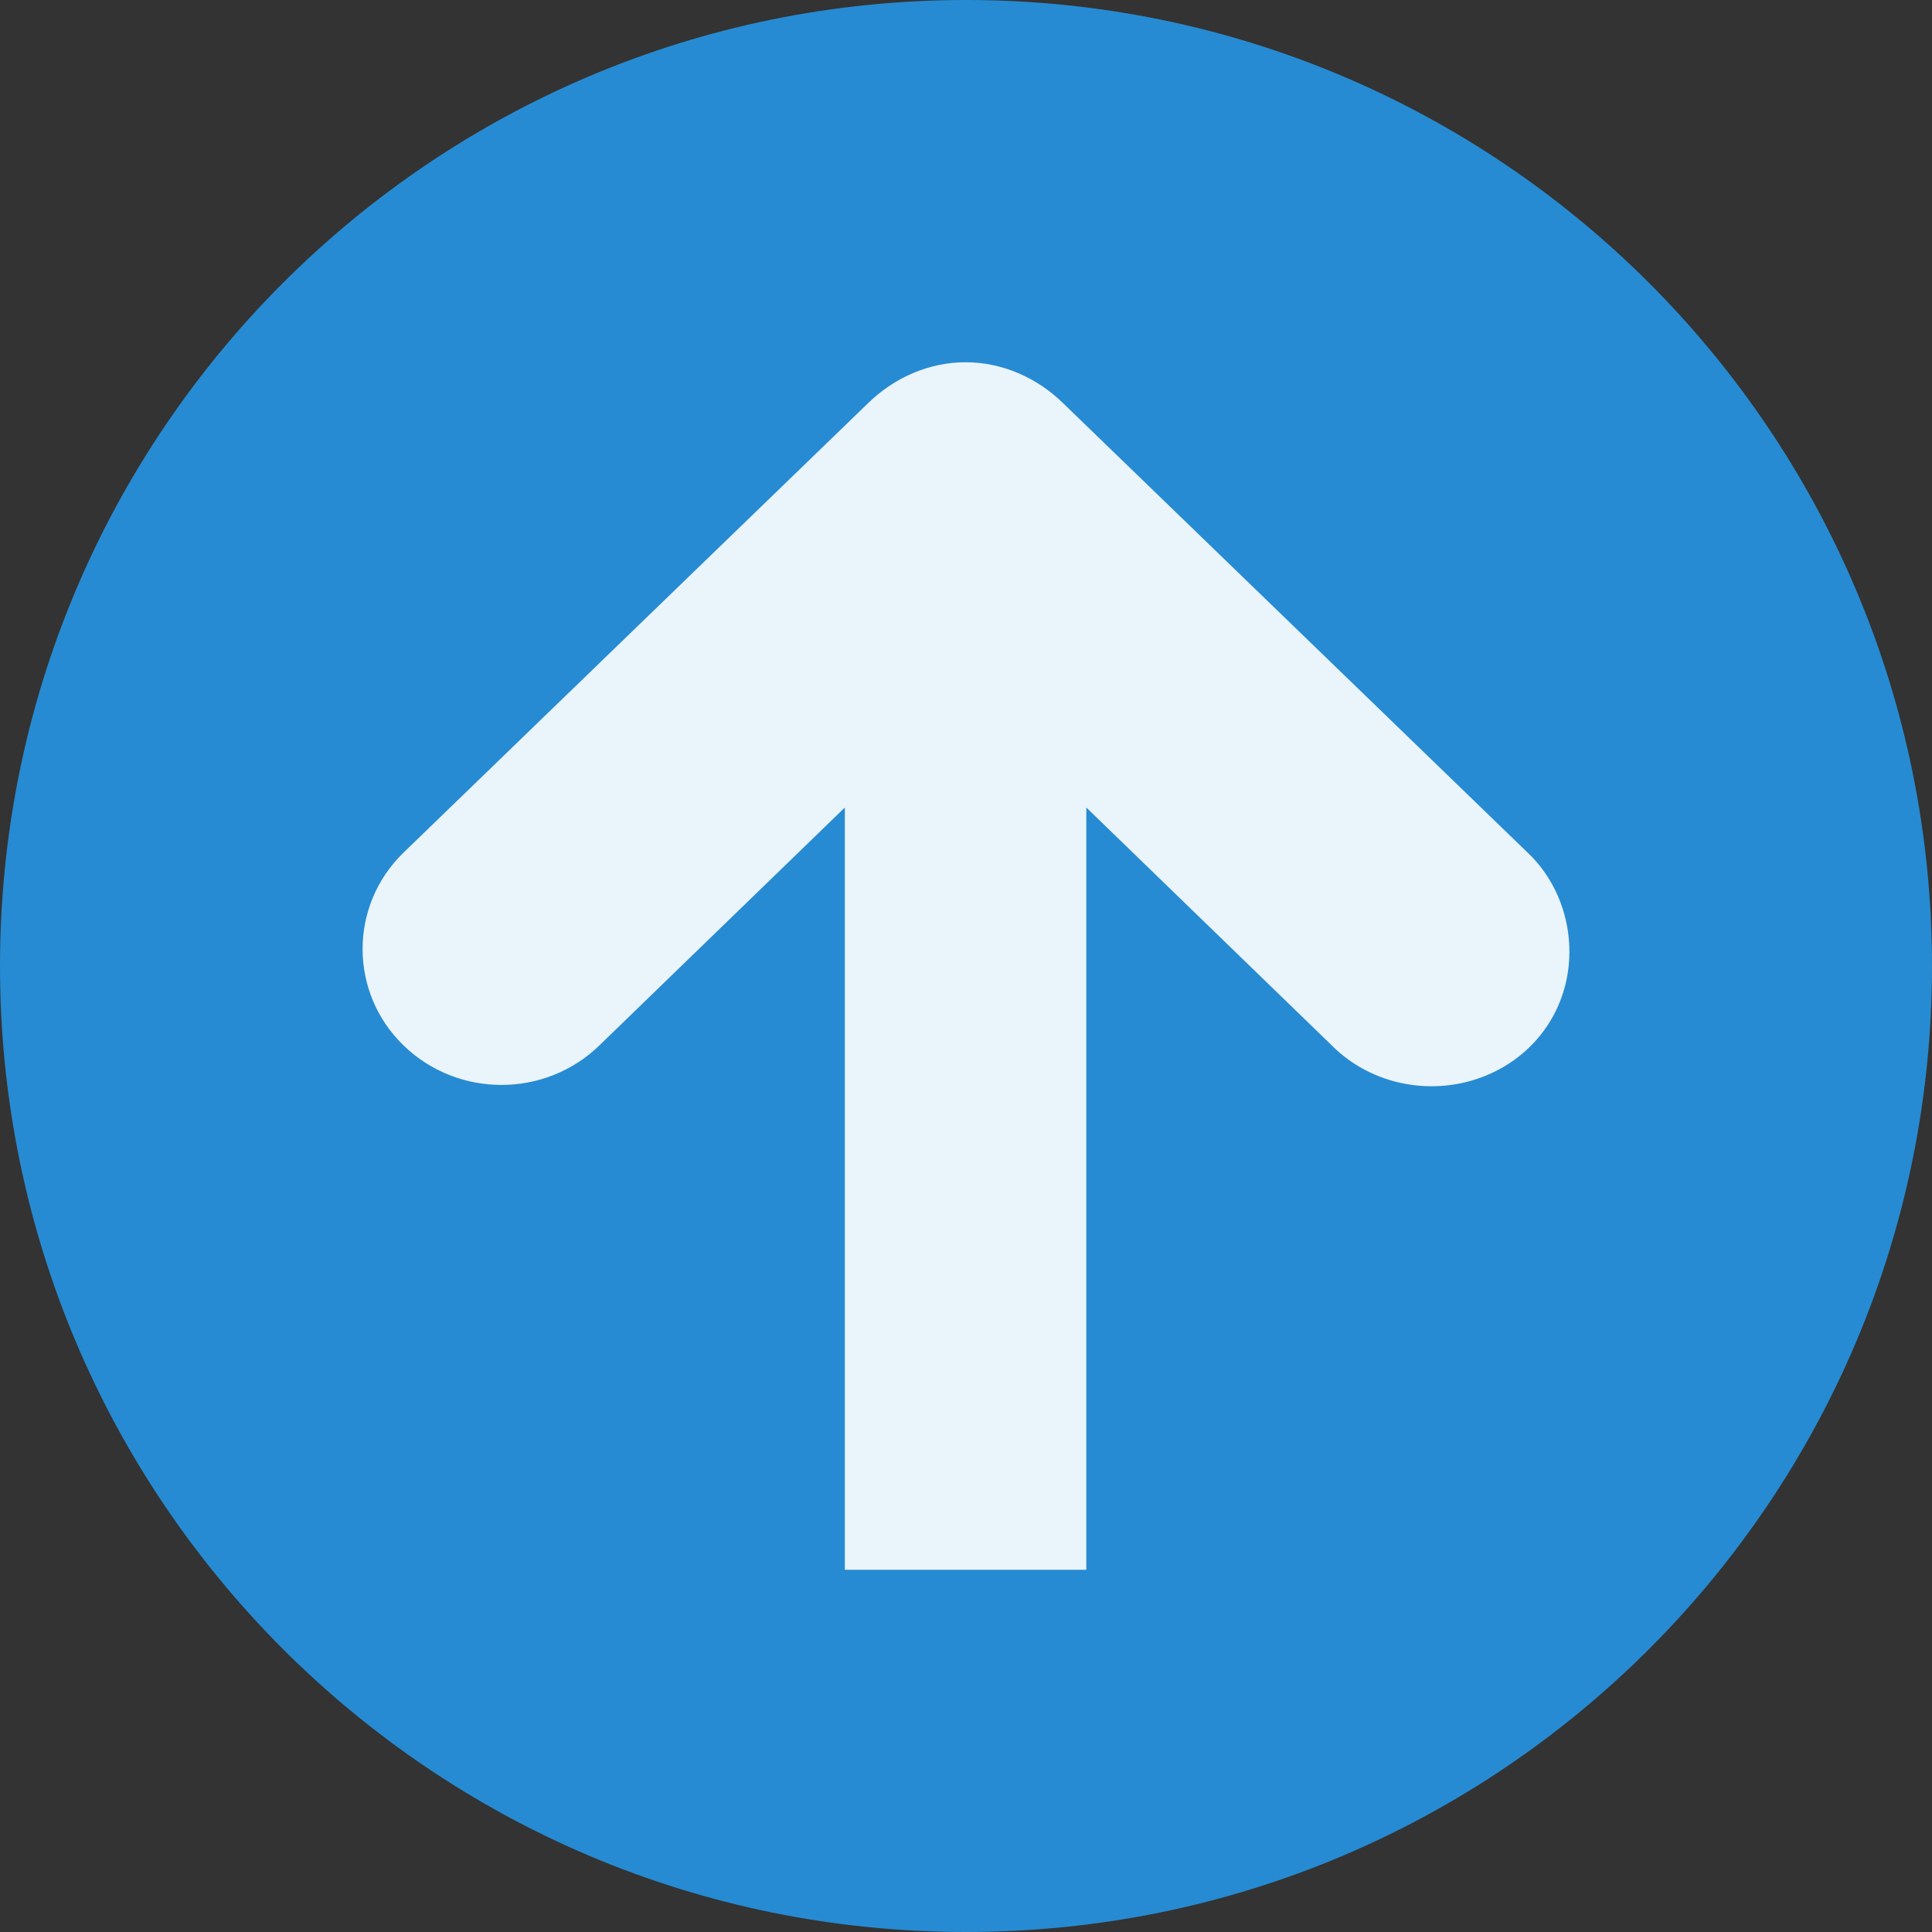
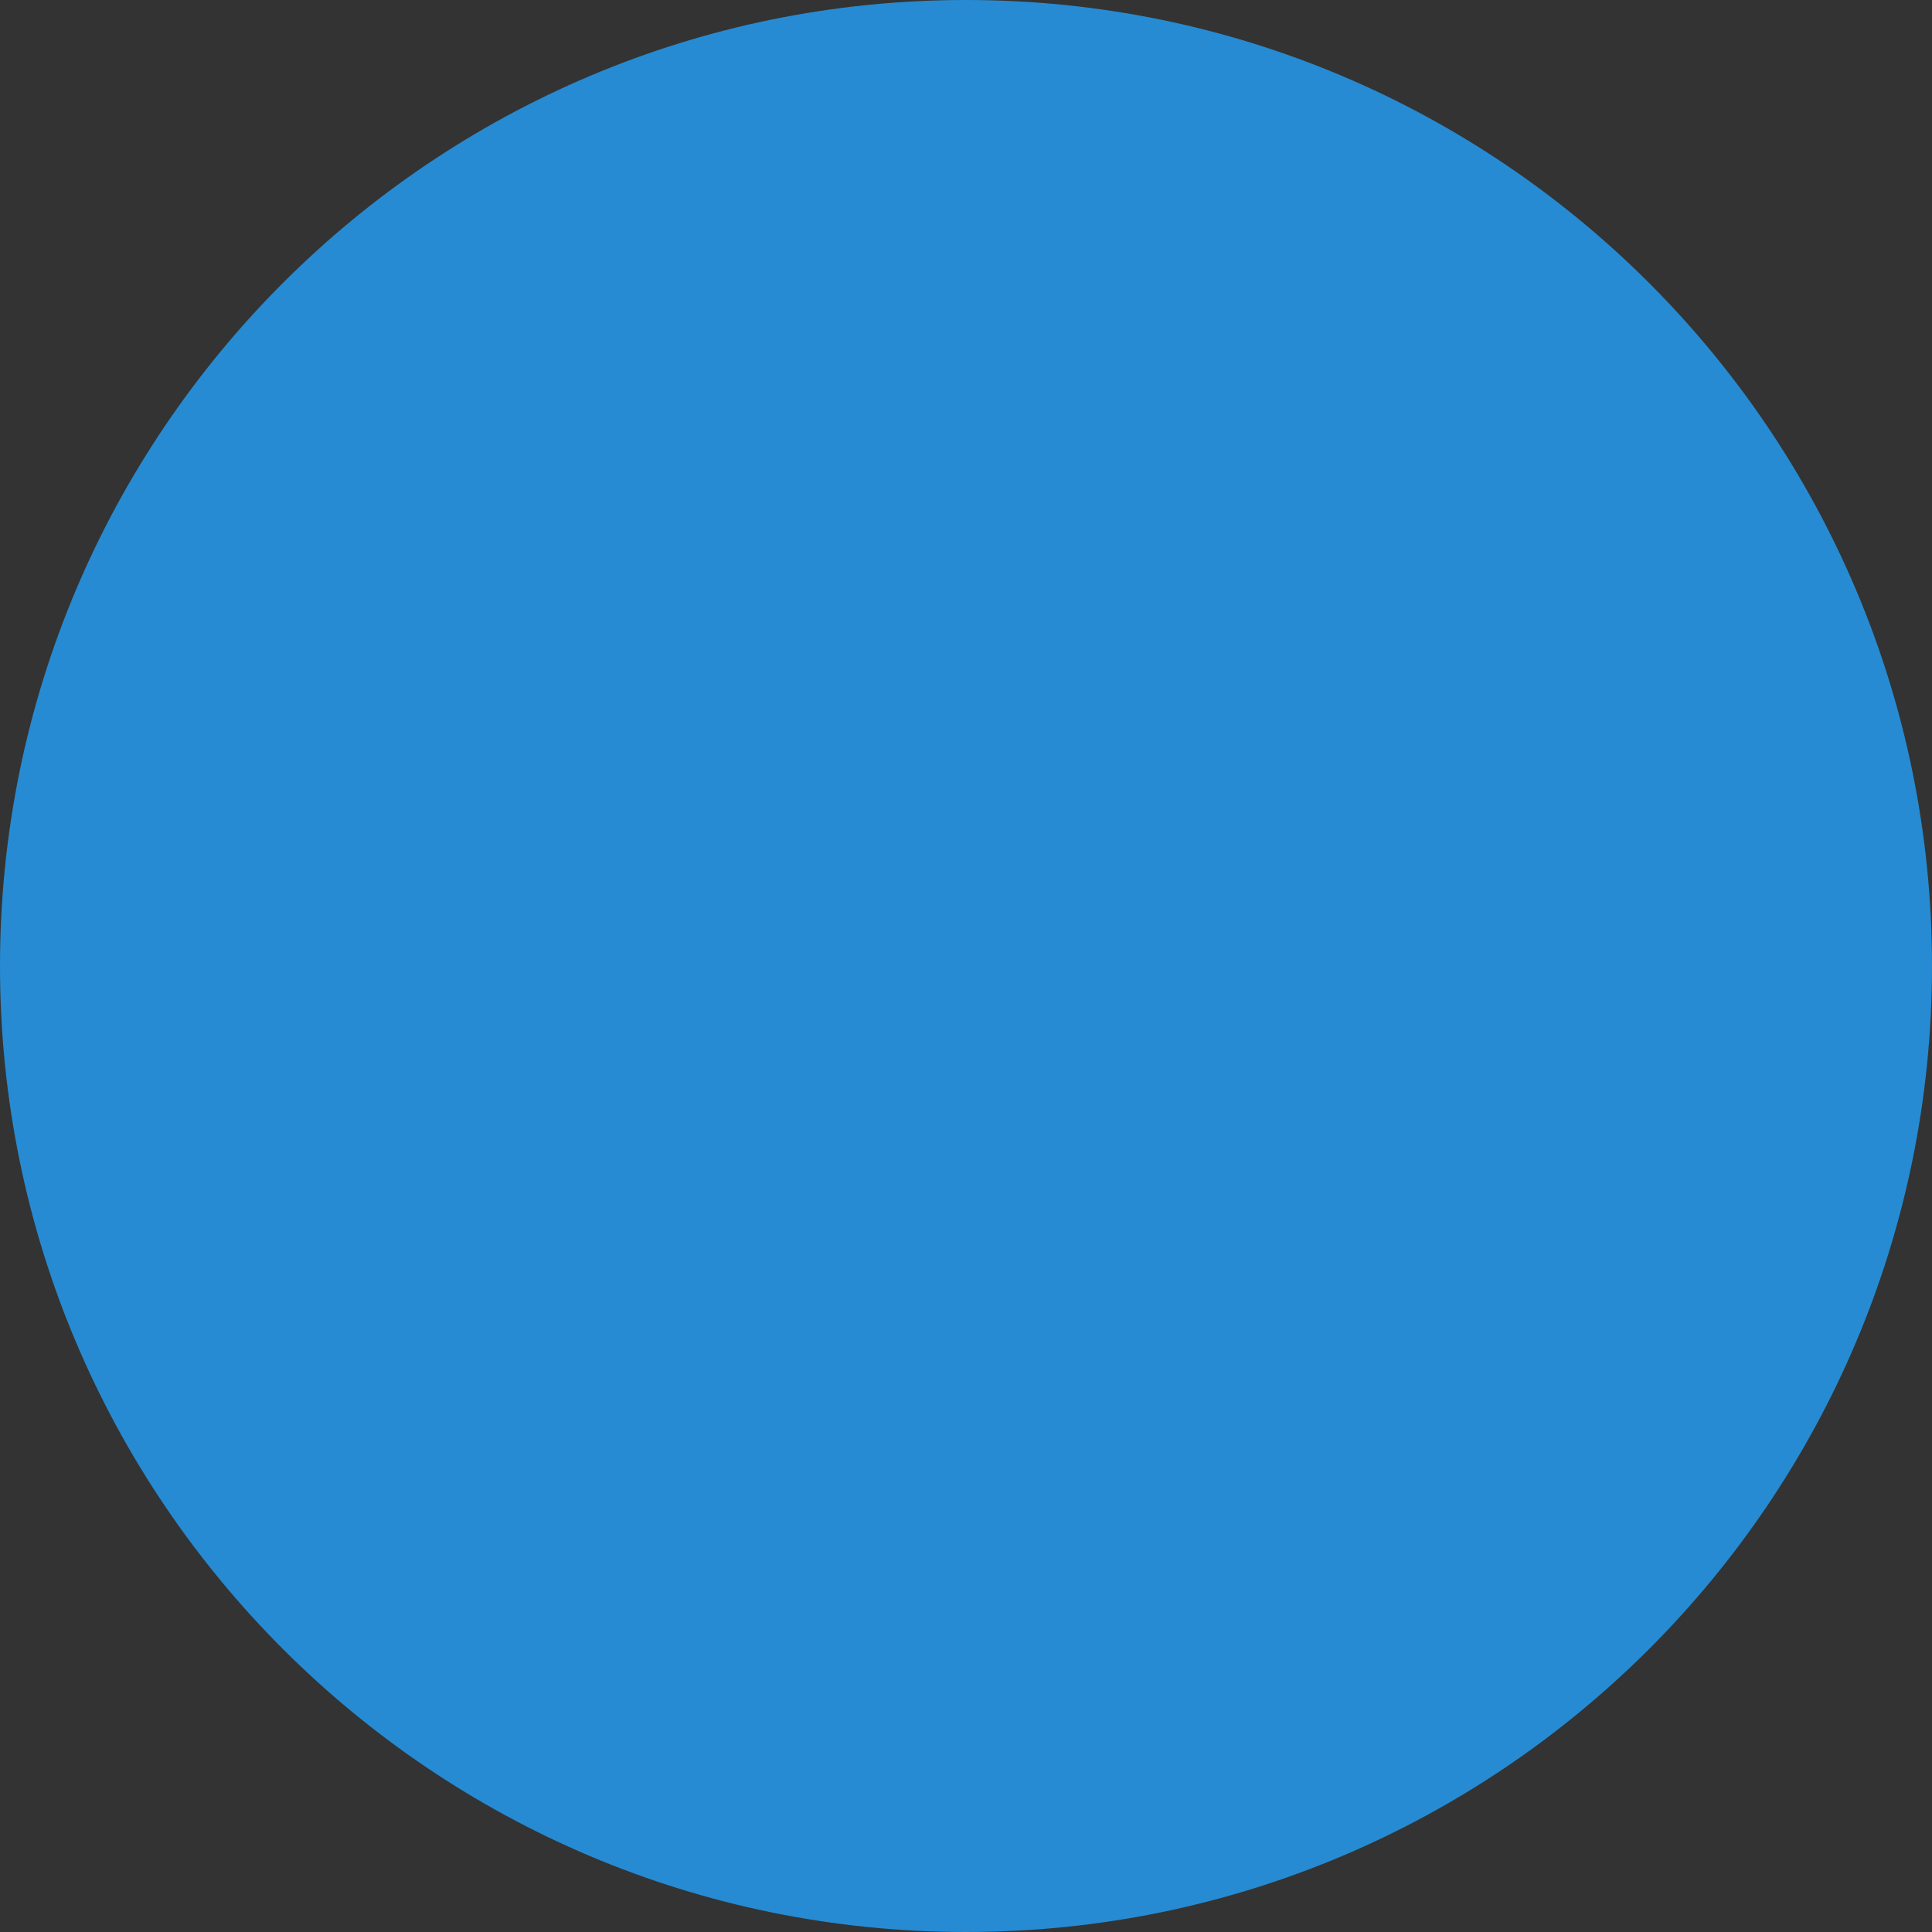
<svg xmlns="http://www.w3.org/2000/svg" width="256" height="256" viewBox="0 0 256 256">
  <rect x="0" y="0" width="256" height="256" fill="#333333" stroke="none" />
  <path style="fill:#268bd2;fill-rule:evenodd" d="M 127.98 0 C 57.297 0.012 0 57.316 0 128 C 0 198.684 57.297 255.988 127.98 256 C 198.68 256.012 256 198.699 256 128 C 256 57.301 198.68 -0.012 127.98 0 Z " />
-   <path style="fill:#fff;fill-opacity:.902" d="M 207.945 125.5 C 208.188 132.934 203.953 139.602 196.945 142.5 C 189.938 145.398 181.727 143.828 176.445 138.5 L 143.945 107 L 143.945 208 L 111.945 208 L 111.945 107 L 79.445 138.5 C 72.246 145.512 60.648 145.512 53.445 138.5 C 46.246 131.488 46.246 120.012 53.445 113 L 114.945 53.5 C 118.402 50.086 123.047 48 127.945 48 C 132.844 48 137.488 50.086 140.945 53.5 L 202.445 113 C 205.855 116.227 207.801 120.824 207.945 125.5 Z " />
</svg>